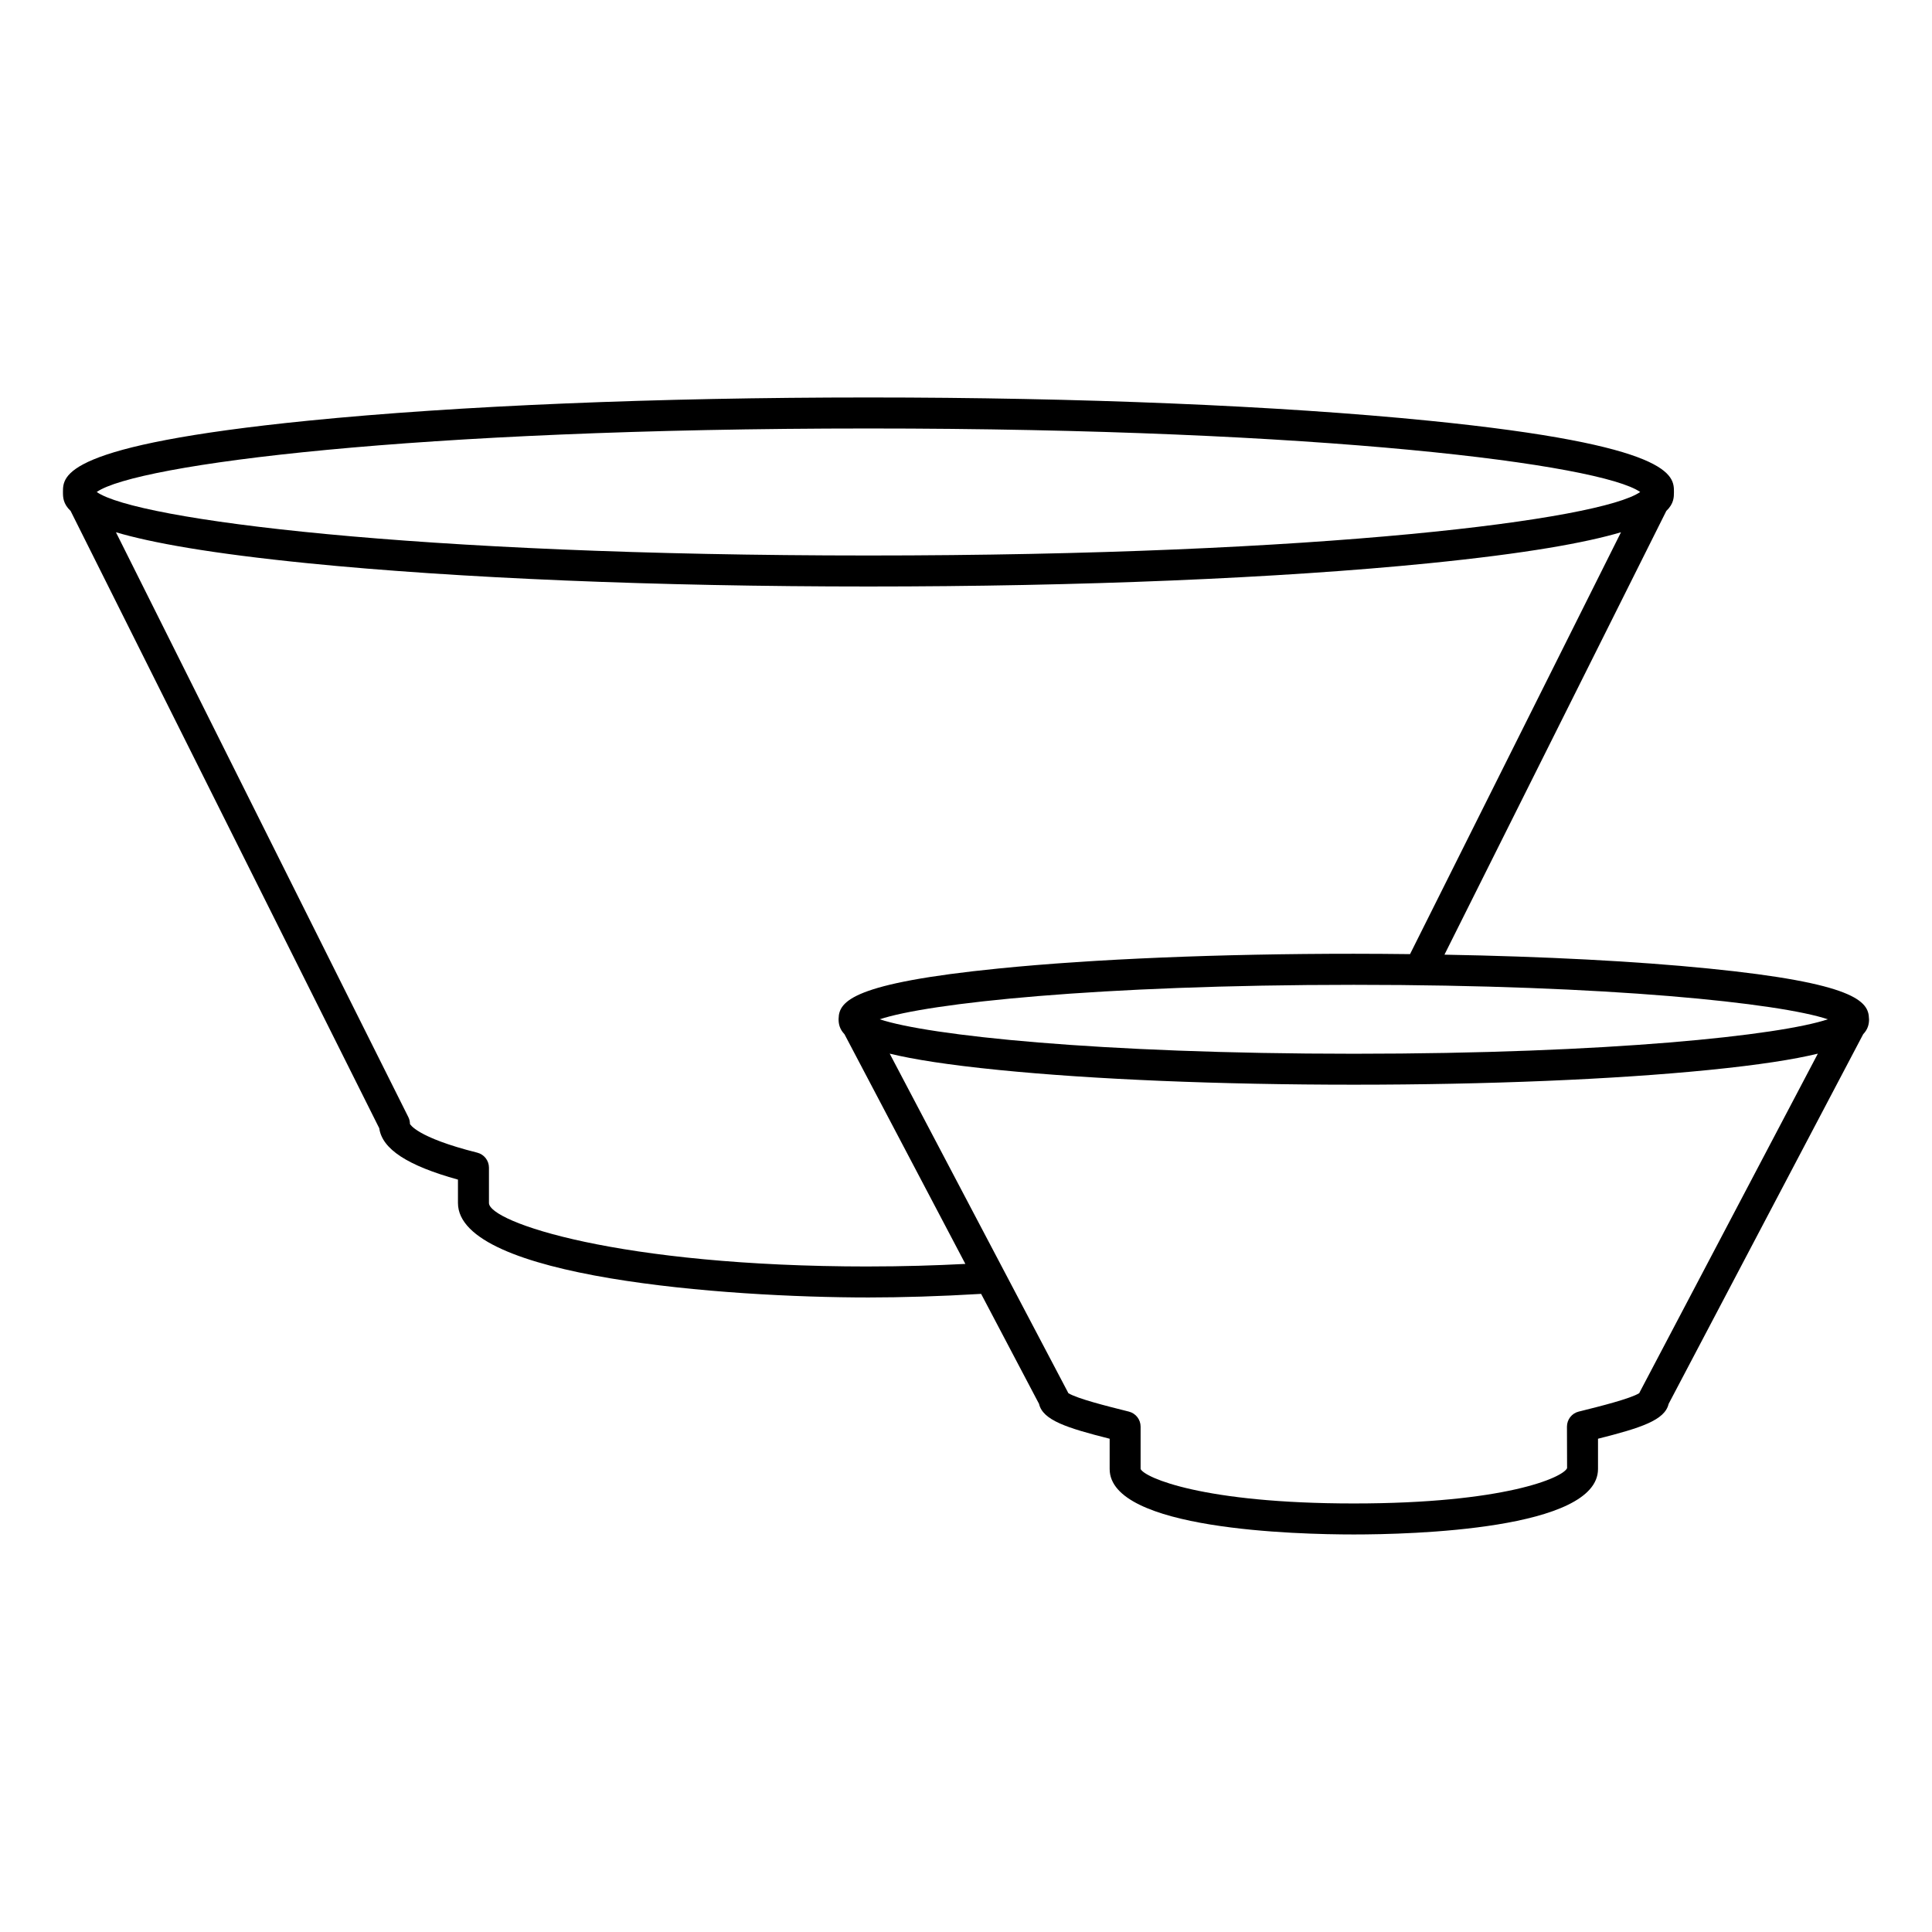
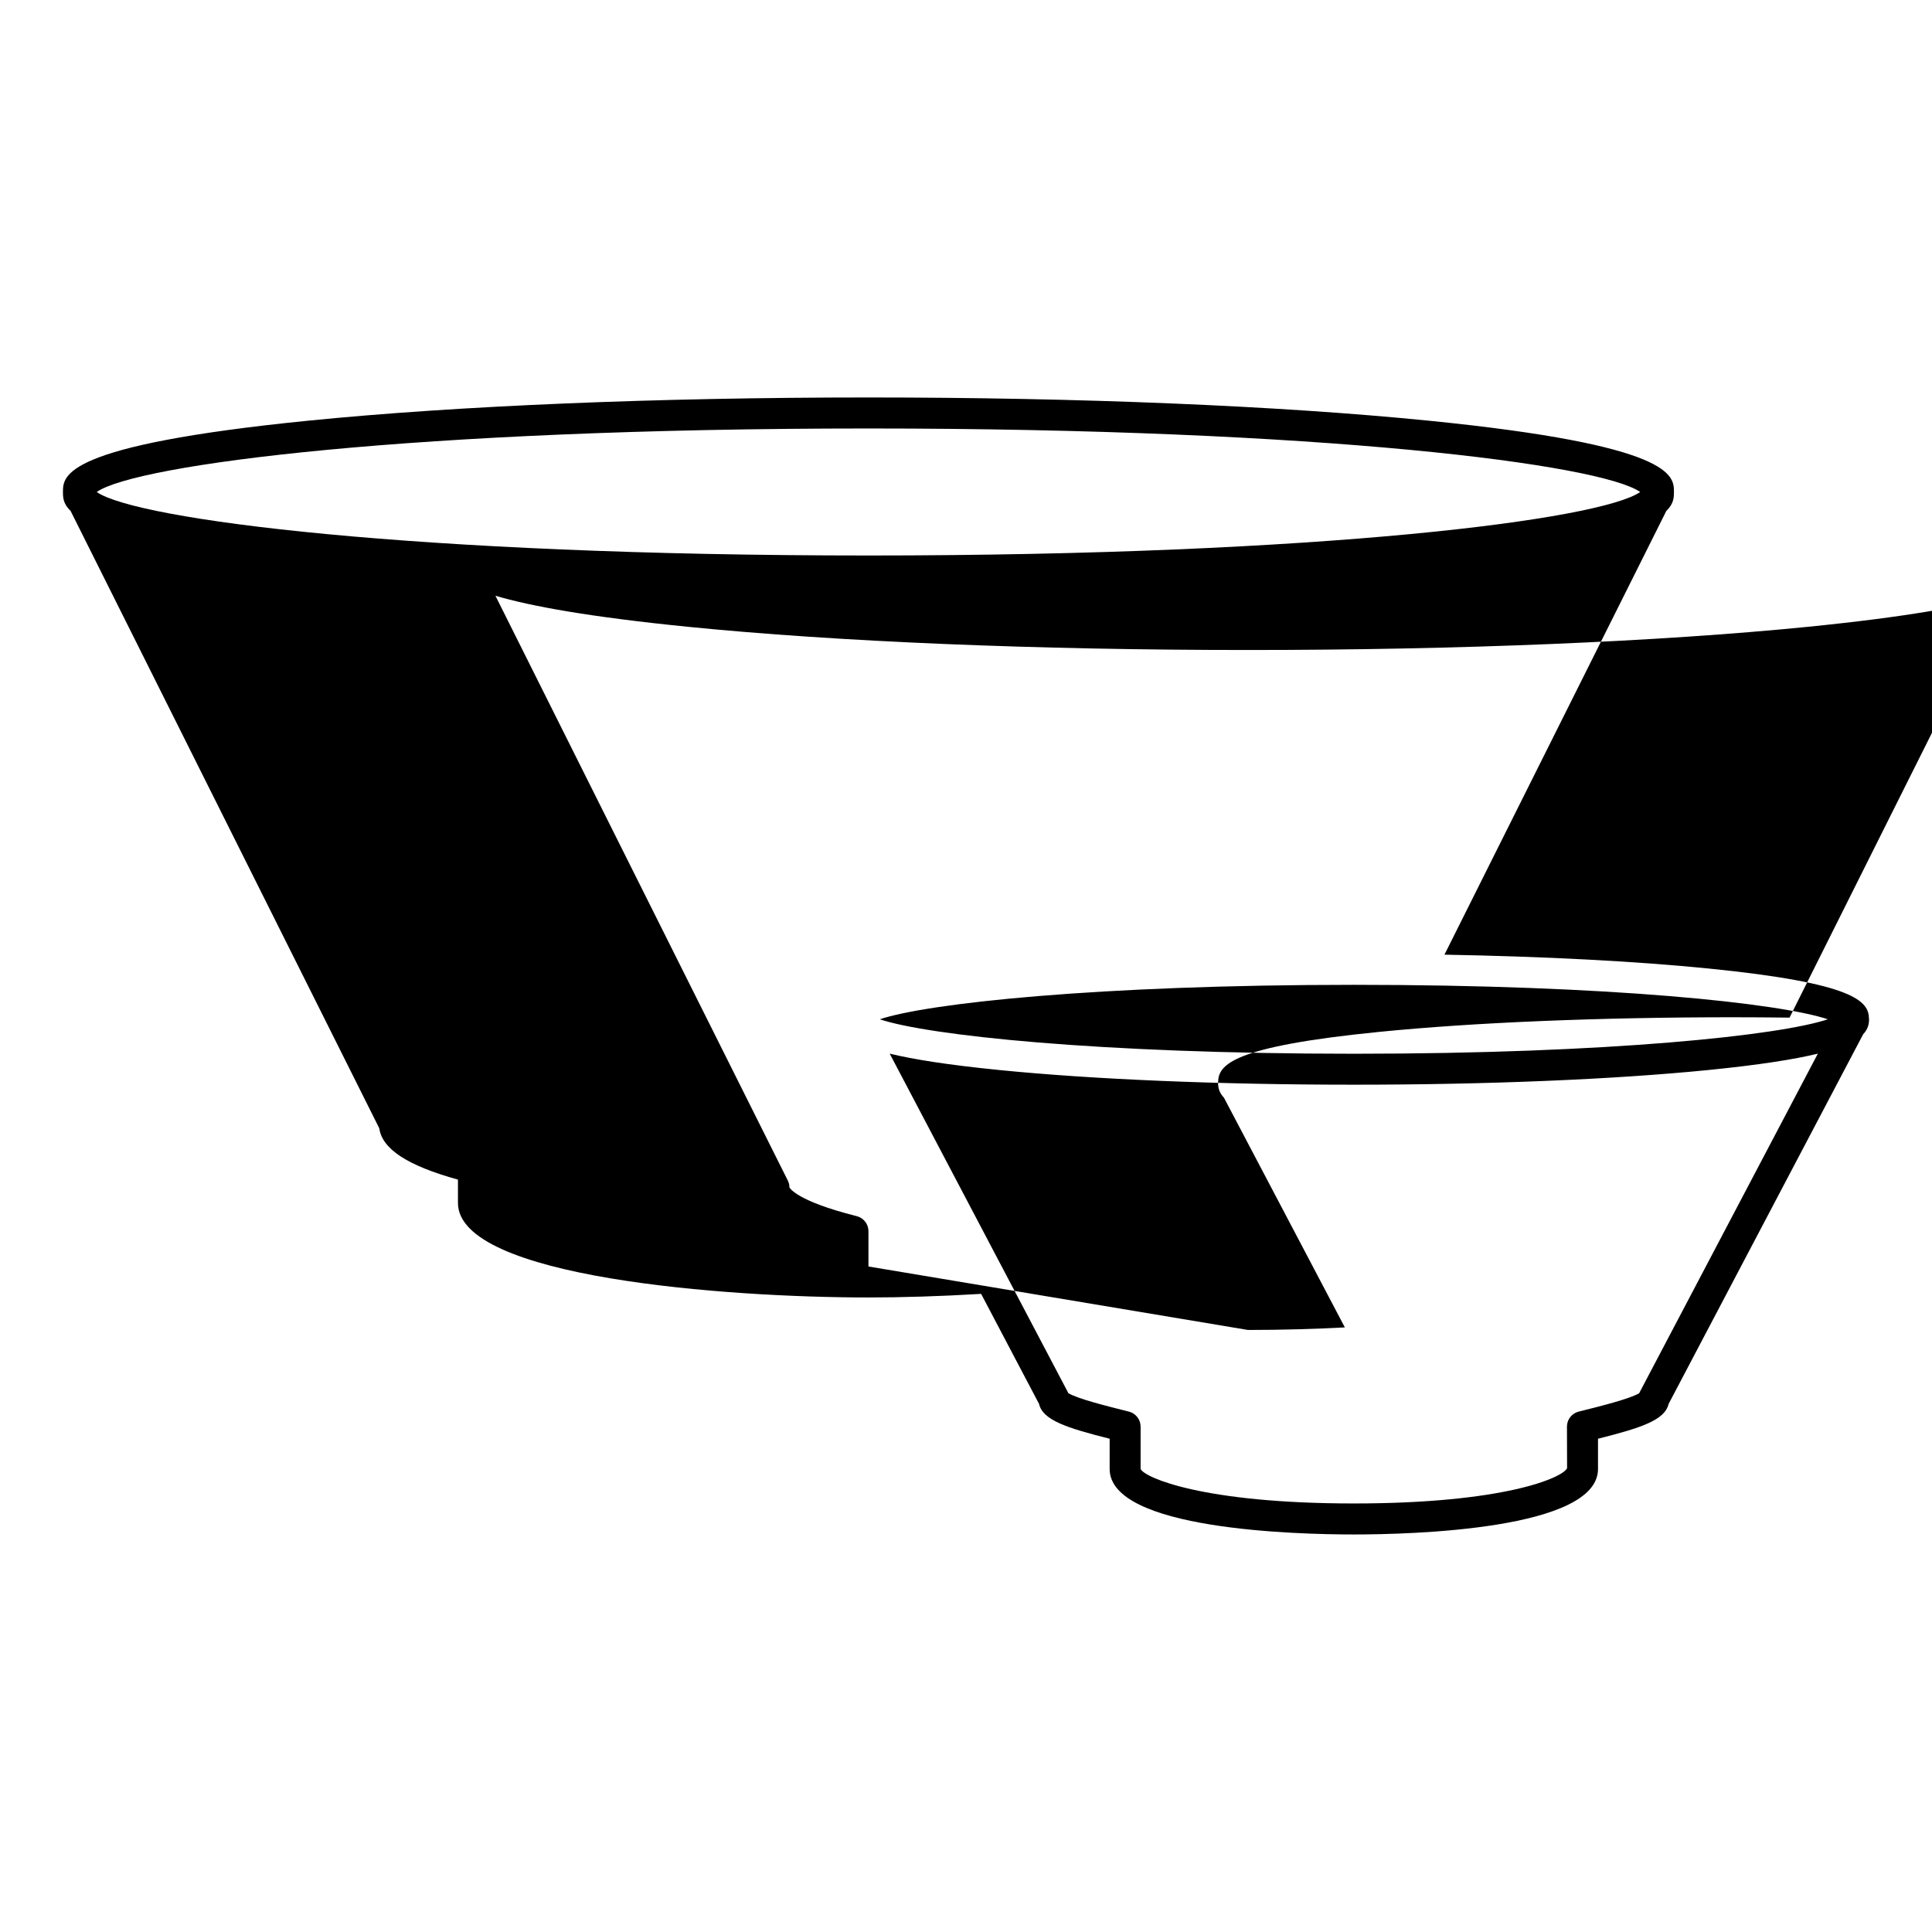
<svg xmlns="http://www.w3.org/2000/svg" fill="#000000" width="800px" height="800px" version="1.1" viewBox="144 144 512 512">
-   <path d="m639.3 414.04c0-0.035-0.004-0.066-0.004-0.105-0.086-4.602-3.773-9.395-42.477-13.266-19.371-1.945-43.66-3.199-70.023-3.672l58.793-117.59c2.019-1.934 2.023-3.668 2.023-5.027 0-4.328 0-12.391-65.012-18.895-39.68-3.965-92.402-6.152-148.45-6.152-56.047 0-108.77 2.188-148.45 6.152-65.016 6.508-65.016 14.566-65.016 18.895 0 1.367 0.004 3.094 2.031 5.031l81.789 163.58c0.789 5.543 7.488 9.914 20.859 13.617v6.191c0 19.809 71.156 25.043 108.79 25.043 8.605 0 18.992-0.297 29.852-0.953l15.348 29.152c1.008 4.344 7.375 6.375 18.715 9.238v8.02c0 16.098 49.531 17.348 64.715 17.348 15.18 0 64.703-1.25 64.703-17.348v-8.02c11.34-2.867 17.707-4.898 18.715-9.238l51.555-97.957c1.258-1.324 1.559-2.656 1.559-3.969-0.008-0.023-0.012-0.051-0.012-0.078zm-10.902 0.082c-12.66 4.242-57.676 9.133-125.62 9.133-67.949 0-112.97-4.898-125.63-9.133 12.656-4.242 57.676-9.133 125.63-9.133 67.953-0.004 112.96 4.891 125.62 9.133zm-254.25-156.57c120.5 0 194.02 9.5 204.52 16.832-10.496 7.324-84.02 16.828-204.52 16.828s-194.02-9.5-204.52-16.828c10.5-7.332 84.023-16.832 204.52-16.832zm0 222.08c-66.352 0-100.57-11.793-100.57-16.828v-9.359c0-1.883-1.281-3.523-3.109-3.981-16.277-4.09-17.793-7.598-17.828-7.598 0-0.637-0.145-1.266-0.434-1.832l-77.484-154.98c9.359 2.766 24.949 5.613 50.98 8.223 39.676 3.965 92.395 6.152 148.45 6.152s108.78-2.188 148.45-6.152c26.027-2.609 41.621-5.457 50.977-8.223l-55.906 111.8c-4.922-0.055-9.883-0.098-14.902-0.098-35.512 0-68.91 1.379-94.055 3.898-38.699 3.871-42.379 8.664-42.477 13.266 0 0.039-0.004 0.07-0.004 0.105 0 0.023-0.004 0.055-0.004 0.082 0 1.316 0.301 2.644 1.559 3.969l32.039 60.875c-7.965 0.414-16.457 0.676-25.684 0.676zm204.44 33.211c-0.066 0.109-0.117 0.238-0.168 0.352-2.309 1.461-10.57 3.527-15.125 4.664l-0.934 0.23c-1.824 0.457-3.102 2.102-3.102 3.984l0.035 11c-1.094 2.5-16.52 9.359-56.527 9.359-40.012 0-55.438-6.863-56.496-9.133v-11.227c0-1.883-1.285-3.527-3.109-3.984l-0.945-0.238c-4.551-1.137-12.797-3.199-15.109-4.66-0.051-0.121-0.105-0.242-0.168-0.352l-47.16-89.613c6.312 1.531 15.469 2.988 28.934 4.332 25.145 2.516 58.547 3.898 94.055 3.898 35.504 0 68.906-1.387 94.047-3.898 13.469-1.344 22.621-2.805 28.93-4.328z" />
+   <path d="m639.3 414.04c0-0.035-0.004-0.066-0.004-0.105-0.086-4.602-3.773-9.395-42.477-13.266-19.371-1.945-43.66-3.199-70.023-3.672l58.793-117.59c2.019-1.934 2.023-3.668 2.023-5.027 0-4.328 0-12.391-65.012-18.895-39.68-3.965-92.402-6.152-148.45-6.152-56.047 0-108.77 2.188-148.45 6.152-65.016 6.508-65.016 14.566-65.016 18.895 0 1.367 0.004 3.094 2.031 5.031l81.789 163.58c0.789 5.543 7.488 9.914 20.859 13.617v6.191c0 19.809 71.156 25.043 108.79 25.043 8.605 0 18.992-0.297 29.852-0.953l15.348 29.152c1.008 4.344 7.375 6.375 18.715 9.238v8.02c0 16.098 49.531 17.348 64.715 17.348 15.18 0 64.703-1.25 64.703-17.348v-8.02c11.34-2.867 17.707-4.898 18.715-9.238l51.555-97.957c1.258-1.324 1.559-2.656 1.559-3.969-0.008-0.023-0.012-0.051-0.012-0.078zm-10.902 0.082c-12.66 4.242-57.676 9.133-125.62 9.133-67.949 0-112.97-4.898-125.63-9.133 12.656-4.242 57.676-9.133 125.63-9.133 67.953-0.004 112.96 4.891 125.62 9.133zm-254.25-156.57c120.5 0 194.02 9.5 204.52 16.832-10.496 7.324-84.02 16.828-204.52 16.828s-194.02-9.5-204.52-16.828c10.5-7.332 84.023-16.832 204.52-16.832zm0 222.08v-9.359c0-1.883-1.281-3.523-3.109-3.981-16.277-4.09-17.793-7.598-17.828-7.598 0-0.637-0.145-1.266-0.434-1.832l-77.484-154.98c9.359 2.766 24.949 5.613 50.98 8.223 39.676 3.965 92.395 6.152 148.45 6.152s108.78-2.188 148.45-6.152c26.027-2.609 41.621-5.457 50.977-8.223l-55.906 111.8c-4.922-0.055-9.883-0.098-14.902-0.098-35.512 0-68.91 1.379-94.055 3.898-38.699 3.871-42.379 8.664-42.477 13.266 0 0.039-0.004 0.07-0.004 0.105 0 0.023-0.004 0.055-0.004 0.082 0 1.316 0.301 2.644 1.559 3.969l32.039 60.875c-7.965 0.414-16.457 0.676-25.684 0.676zm204.44 33.211c-0.066 0.109-0.117 0.238-0.168 0.352-2.309 1.461-10.57 3.527-15.125 4.664l-0.934 0.23c-1.824 0.457-3.102 2.102-3.102 3.984l0.035 11c-1.094 2.5-16.52 9.359-56.527 9.359-40.012 0-55.438-6.863-56.496-9.133v-11.227c0-1.883-1.285-3.527-3.109-3.984l-0.945-0.238c-4.551-1.137-12.797-3.199-15.109-4.66-0.051-0.121-0.105-0.242-0.168-0.352l-47.16-89.613c6.312 1.531 15.469 2.988 28.934 4.332 25.145 2.516 58.547 3.898 94.055 3.898 35.504 0 68.906-1.387 94.047-3.898 13.469-1.344 22.621-2.805 28.93-4.328z" />
</svg>